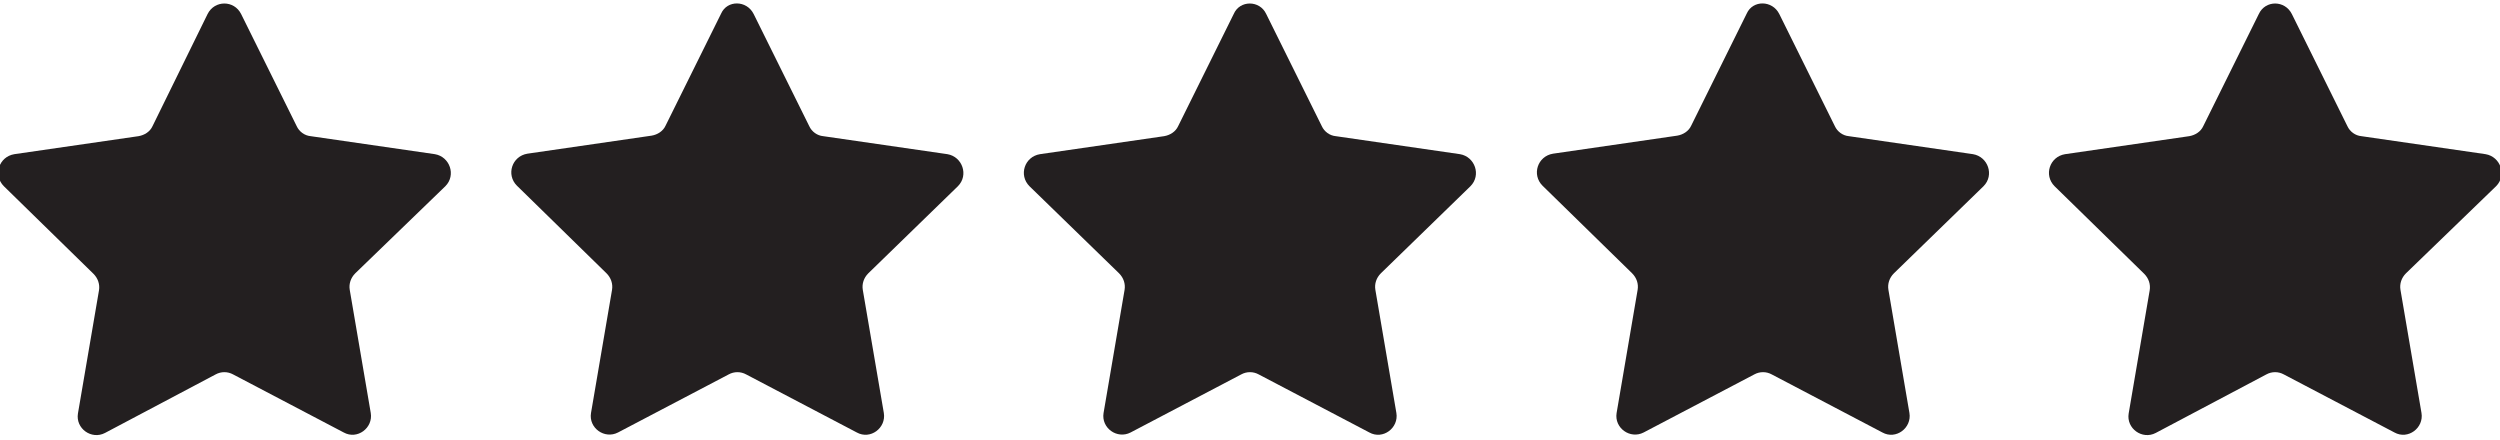
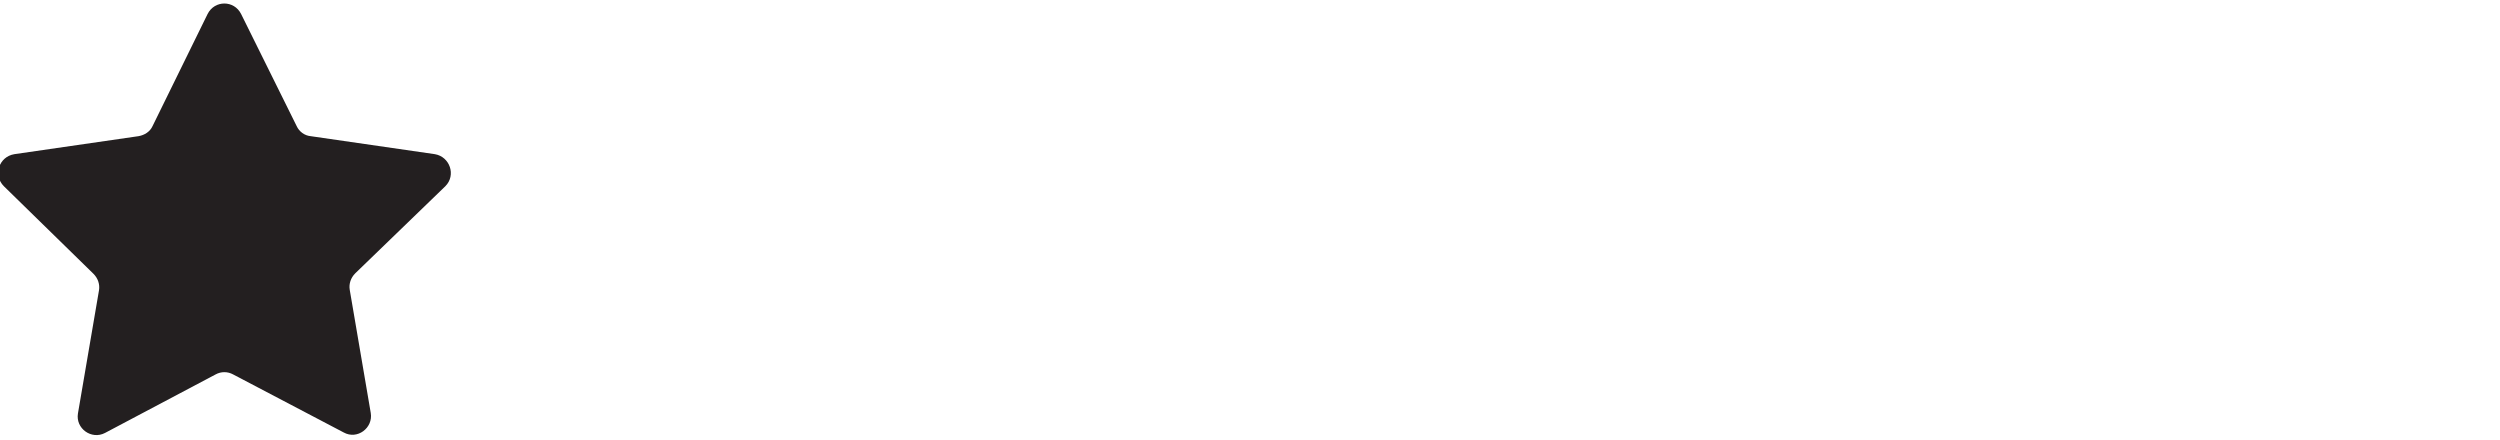
<svg xmlns="http://www.w3.org/2000/svg" width="500" zoomAndPan="magnify" viewBox="0 0 375 66" height="88" preserveAspectRatio="xMidYMid meet" version="1.2">
  <g id="ef82bb4cff">
    <path style=" stroke:none;fill-rule:nonzero;fill:#231f20;fill-opacity:1;" d="M 36.168 2.105 L 44.504 18.922 C 44.879 19.75 45.703 20.348 46.605 20.426 L 65.227 23.125 C 67.477 23.504 68.453 26.281 66.801 27.934 L 53.289 40.996 C 52.613 41.672 52.312 42.574 52.461 43.473 L 55.613 61.945 C 55.992 64.195 53.586 66 51.559 64.871 L 34.969 56.164 C 34.141 55.711 33.164 55.711 32.34 56.164 L 15.746 64.945 C 13.719 66 11.316 64.27 11.691 62.02 L 14.848 43.551 C 14.996 42.648 14.695 41.746 14.02 41.07 L 0.582 27.934 C -1.07 26.281 -0.172 23.504 2.156 23.125 L 20.777 20.426 C 21.68 20.273 22.504 19.75 22.879 18.922 L 31.137 2.105 C 32.191 0 35.117 0 36.168 2.105 Z M 36.168 2.105 " />
-     <path style=" stroke:none;fill-rule:nonzero;fill:#231f20;fill-opacity:1;" d="M 113.051 2.105 L 121.387 18.922 C 121.762 19.75 122.586 20.348 123.488 20.426 L 142.109 23.125 C 144.359 23.504 145.336 26.281 143.684 27.934 L 130.246 40.996 C 129.57 41.672 129.27 42.574 129.418 43.473 L 132.574 61.945 C 132.949 64.195 130.547 66 128.52 64.871 L 111.926 56.164 C 111.102 55.711 110.125 55.711 109.297 56.164 L 92.703 64.871 C 90.68 65.922 88.273 64.195 88.652 61.945 L 91.805 43.473 C 91.953 42.574 91.652 41.672 90.977 40.996 L 77.539 27.855 C 75.887 26.207 76.789 23.426 79.117 23.051 L 97.734 20.348 C 98.637 20.199 99.461 19.672 99.836 18.848 L 108.172 2.027 C 109.074 0 112 0 113.051 2.105 Z M 113.051 2.105 " />
-     <path style=" stroke:none;fill-rule:nonzero;fill:#231f20;fill-opacity:1;" d="M 189.934 2.105 L 198.27 18.922 C 198.645 19.75 199.469 20.348 200.371 20.426 L 218.992 23.125 C 221.242 23.504 222.219 26.281 220.566 27.934 L 207.129 40.996 C 206.453 41.672 206.152 42.574 206.305 43.473 L 209.457 61.945 C 209.832 64.195 207.43 66 205.402 64.871 L 188.809 56.164 C 187.984 55.711 187.008 55.711 186.18 56.164 L 169.59 64.871 C 167.562 65.922 165.16 64.195 165.535 61.945 L 168.688 43.473 C 168.836 42.574 168.535 41.672 167.859 40.996 L 154.422 27.934 C 152.77 26.281 153.672 23.504 156 23.125 L 174.617 20.426 C 175.52 20.273 176.344 19.75 176.723 18.922 L 185.055 2.105 C 185.957 0 188.961 0 189.934 2.105 Z M 189.934 2.105 " />
-     <path style=" stroke:none;fill-rule:nonzero;fill:#231f20;fill-opacity:1;" d="M 266.895 2.105 L 275.227 18.922 C 275.602 19.75 276.43 20.348 277.328 20.426 L 295.949 23.125 C 298.203 23.504 299.18 26.281 297.527 27.934 L 284.086 40.996 C 283.41 41.672 283.109 42.574 283.262 43.473 L 286.414 61.945 C 286.789 64.195 284.387 66 282.359 64.871 L 265.766 56.164 C 264.941 55.711 263.965 55.711 263.141 56.164 L 246.547 64.871 C 244.52 65.922 242.117 64.195 242.492 61.945 L 245.645 43.473 C 245.797 42.574 245.496 41.672 244.82 40.996 L 231.379 27.855 C 229.727 26.207 230.629 23.426 232.957 23.051 L 251.578 20.348 C 252.477 20.199 253.305 19.672 253.68 18.848 L 262.012 2.027 C 262.914 0 265.844 0 266.895 2.105 Z M 266.895 2.105 " />
-     <path style=" stroke:none;fill-rule:nonzero;fill:#231f20;fill-opacity:1;" d="M 343.777 2.105 L 352.109 18.922 C 352.484 19.75 353.312 20.348 354.211 20.426 L 372.832 23.125 C 375.086 23.504 376.062 26.281 374.41 27.934 L 360.895 40.996 C 360.219 41.672 359.918 42.574 360.07 43.473 L 363.223 61.945 C 363.598 64.195 361.195 66 359.168 64.871 L 342.574 56.164 C 341.75 55.711 340.773 55.711 339.949 56.164 L 323.355 64.945 C 321.328 66 318.926 64.27 319.301 62.02 L 322.453 43.551 C 322.605 42.648 322.305 41.746 321.629 41.07 L 308.188 27.934 C 306.535 26.281 307.438 23.504 309.766 23.125 L 328.387 20.426 C 329.285 20.273 330.113 19.75 330.488 18.922 L 338.82 2.105 C 339.797 0 342.727 0 343.777 2.105 Z M 343.777 2.105 " />
  </g>
</svg>